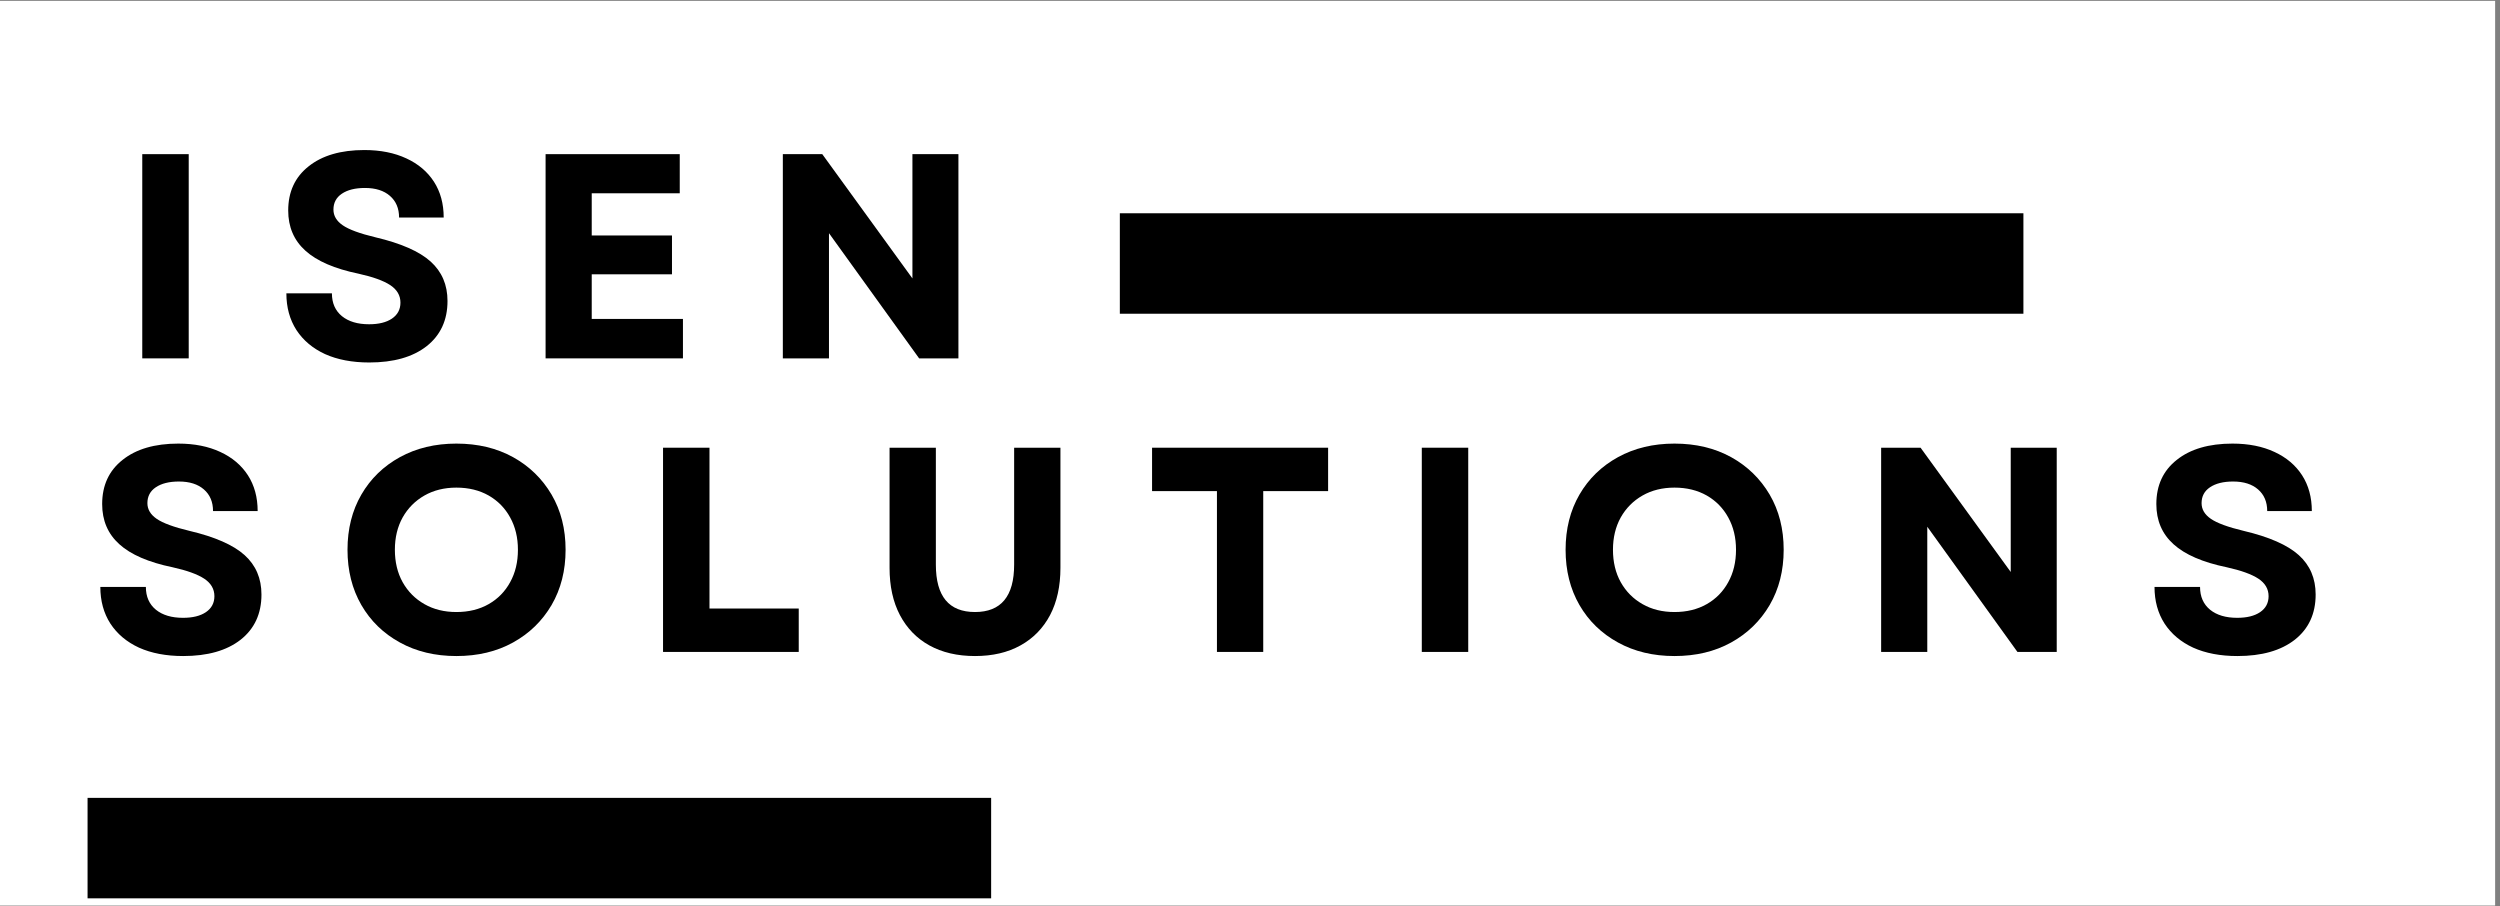
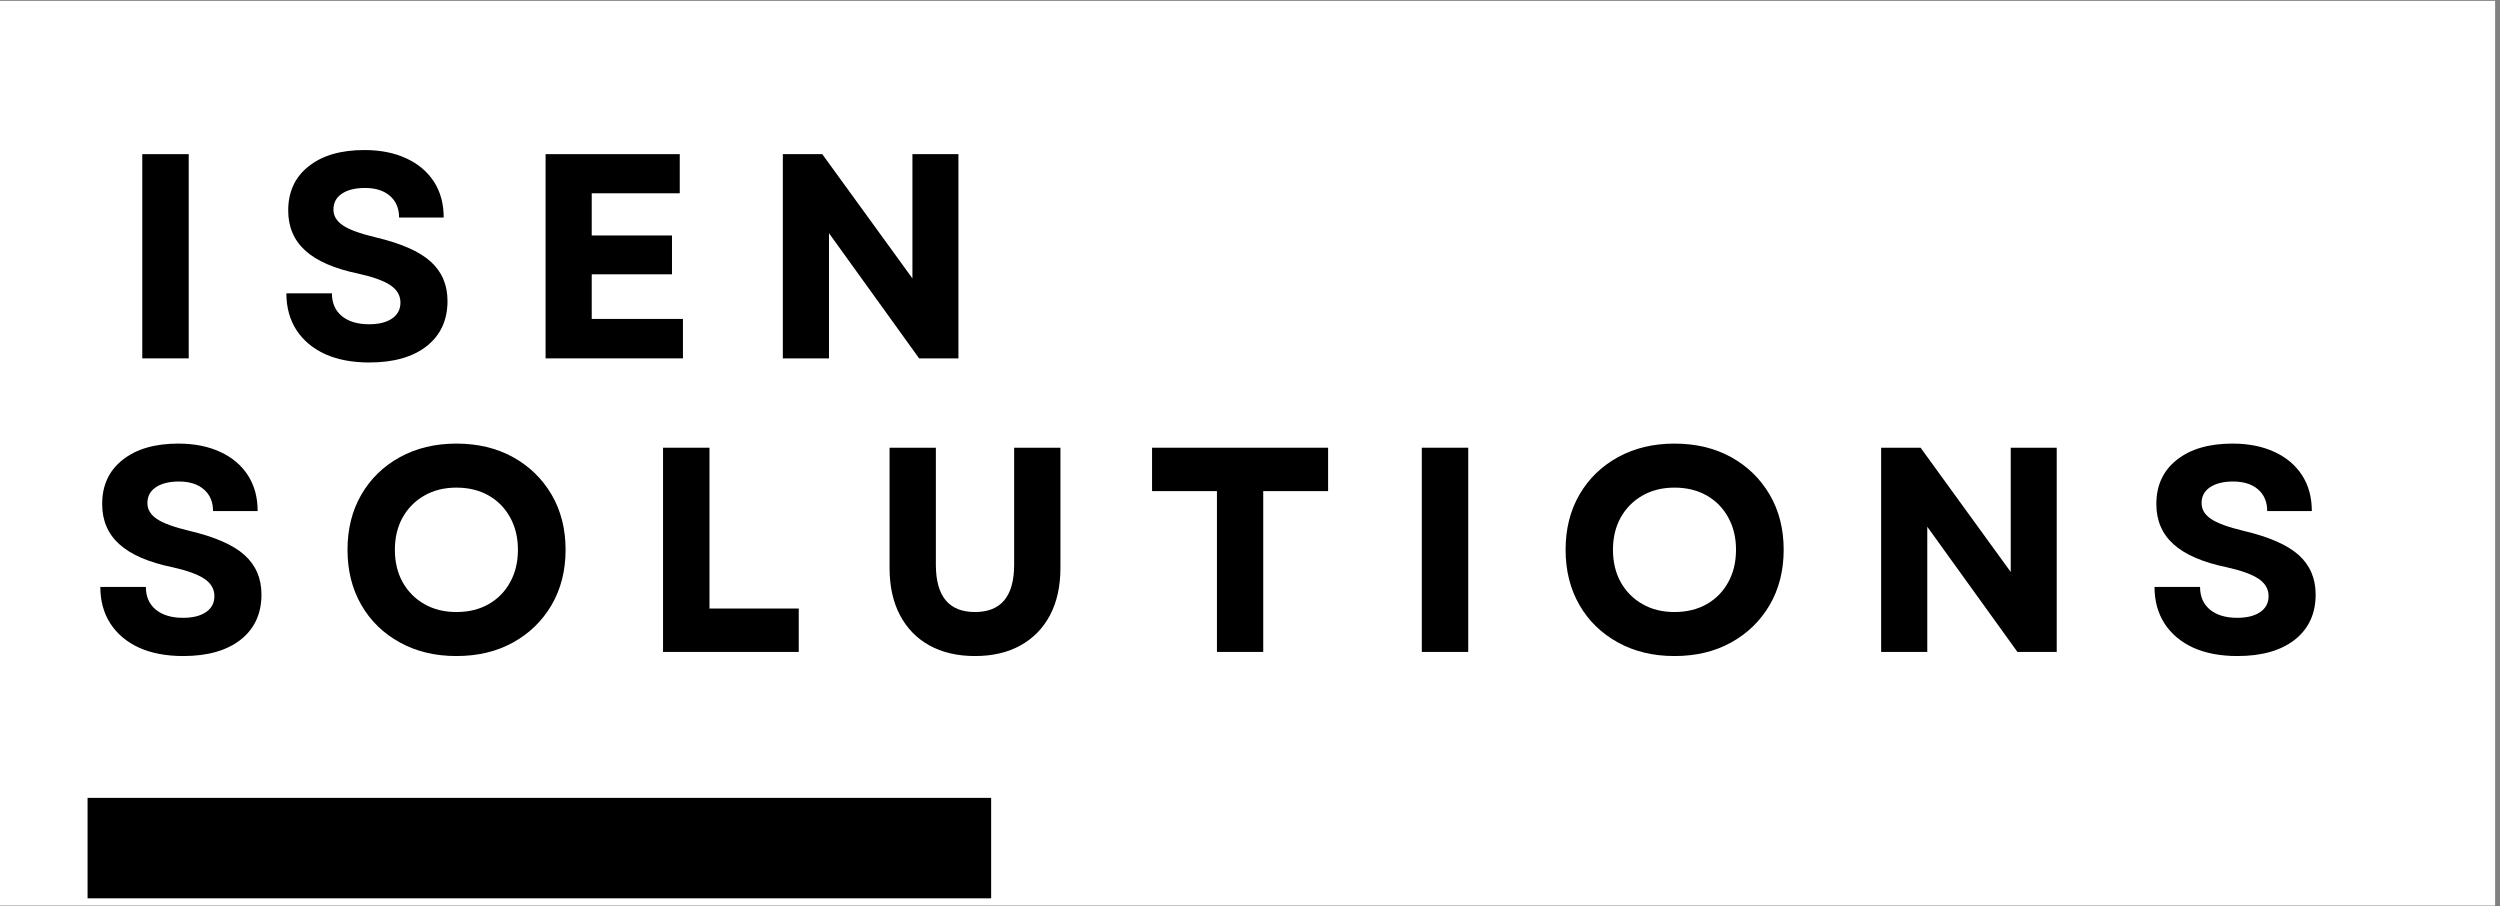
<svg xmlns="http://www.w3.org/2000/svg" width="342" zoomAndPan="magnify" viewBox="0 0 256.5 93" height="124" preserveAspectRatio="xMidYMid meet" version="1.0">
  <rect x="0" y="0" width="256.5" height="93" fill="#808080" stroke="none" />
  <defs>
    <g />
    <clipPath id="bb1f7fcca0">
      <path d="M 0 0.09 L 256 0.09 L 256 92.91 L 0 92.91 Z M 0 0.09 " clip-rule="nonzero" />
    </clipPath>
    <clipPath id="d66da32210">
      <path d="M 8.984 81.859 L 101.695 81.859 L 101.695 92.168 L 8.984 92.168 Z M 8.984 81.859 " clip-rule="nonzero" />
    </clipPath>
    <clipPath id="77ca6e970a">
-       <path d="M 114.895 21.883 L 207.605 21.883 L 207.605 32.191 L 114.895 32.191 Z M 114.895 21.883 " clip-rule="nonzero" />
-     </clipPath>
+       </clipPath>
  </defs>
  <g clip-path="url(#bb1f7fcca0)">
    <path fill="#ffffff" d="M 0 0.09 L 256 0.09 L 256 92.91 L 0 92.91 Z M 0 0.09 " fill-opacity="1" fill-rule="nonzero" />
  </g>
  <g clip-path="url(#d66da32210)">
    <path fill="#000000" d="M 8.984 81.859 L 101.691 81.859 L 101.691 92.168 L 8.984 92.168 Z M 8.984 81.859 " fill-opacity="1" fill-rule="nonzero" />
  </g>
  <g clip-path="url(#77ca6e970a)">
    <path fill="#000000" d="M 114.895 21.883 L 207.602 21.883 L 207.602 32.191 L 114.895 32.191 Z M 114.895 21.883 " fill-opacity="1" fill-rule="nonzero" />
  </g>
  <g fill="#000000" fill-opacity="1">
    <g transform="translate(12.081, 36.769)">
      <g>
        <path d="M 2.516 0 L 2.516 -20.953 L 7.281 -20.953 L 7.281 0 Z M 2.516 0 " />
      </g>
    </g>
  </g>
  <g fill="#000000" fill-opacity="1">
    <g transform="translate(28.07, 36.769)">
      <g>
        <path d="M 9.812 0.422 C 8.062 0.422 6.551 0.133 5.281 -0.438 C 4.02 -1.02 3.039 -1.844 2.344 -2.906 C 1.656 -3.977 1.312 -5.234 1.312 -6.672 L 5.984 -6.672 C 5.984 -5.672 6.328 -4.891 7.016 -4.328 C 7.703 -3.773 8.629 -3.5 9.797 -3.5 C 10.785 -3.5 11.566 -3.691 12.141 -4.078 C 12.723 -4.473 13.016 -5.02 13.016 -5.719 C 13.016 -6.457 12.664 -7.055 11.969 -7.516 C 11.27 -7.973 10.188 -8.363 8.719 -8.688 C 6.258 -9.195 4.441 -9.984 3.266 -11.047 C 2.086 -12.109 1.5 -13.484 1.5 -15.172 C 1.5 -17.086 2.195 -18.598 3.594 -19.703 C 4.988 -20.816 6.895 -21.375 9.312 -21.375 C 10.969 -21.375 12.406 -21.086 13.625 -20.516 C 14.844 -19.953 15.785 -19.156 16.453 -18.125 C 17.117 -17.094 17.453 -15.867 17.453 -14.453 L 12.875 -14.453 C 12.875 -15.391 12.562 -16.129 11.938 -16.672 C 11.32 -17.211 10.469 -17.484 9.375 -17.484 C 8.375 -17.484 7.582 -17.285 7 -16.891 C 6.426 -16.504 6.141 -15.961 6.141 -15.266 C 6.141 -14.629 6.457 -14.094 7.094 -13.656 C 7.727 -13.219 8.848 -12.805 10.453 -12.422 C 13.066 -11.805 14.953 -10.977 16.109 -9.938 C 17.266 -8.895 17.844 -7.547 17.844 -5.891 C 17.844 -3.922 17.129 -2.375 15.703 -1.25 C 14.273 -0.133 12.312 0.422 9.812 0.422 Z M 9.812 0.422 " />
      </g>
    </g>
  </g>
  <g fill="#000000" fill-opacity="1">
    <g transform="translate(53.461, 36.769)">
      <g>
        <path d="M 2.516 0 L 2.516 -20.953 L 16.281 -20.953 L 16.281 -16.938 L 7.25 -16.938 L 7.25 -12.609 L 15.484 -12.609 L 15.484 -8.625 L 7.25 -8.625 L 7.25 -4.047 L 16.609 -4.047 L 16.609 0 Z M 2.516 0 " />
      </g>
    </g>
  </g>
  <g fill="#000000" fill-opacity="1">
    <g transform="translate(77.803, 36.769)">
      <g>
        <path d="M 2.516 0 L 2.516 -20.953 L 6.562 -20.953 L 15.812 -8.203 L 15.812 -20.953 L 20.531 -20.953 L 20.531 0 L 16.5 0 L 7.25 -12.844 L 7.25 0 Z M 2.516 0 " />
      </g>
    </g>
  </g>
  <g fill="#000000" fill-opacity="1">
    <g transform="translate(8.982, 66.888)">
      <g>
        <path d="M 9.812 0.422 C 8.062 0.422 6.551 0.133 5.281 -0.438 C 4.02 -1.02 3.039 -1.844 2.344 -2.906 C 1.656 -3.977 1.312 -5.234 1.312 -6.672 L 5.984 -6.672 C 5.984 -5.672 6.328 -4.891 7.016 -4.328 C 7.703 -3.773 8.629 -3.5 9.797 -3.5 C 10.785 -3.5 11.566 -3.691 12.141 -4.078 C 12.723 -4.473 13.016 -5.02 13.016 -5.719 C 13.016 -6.457 12.664 -7.055 11.969 -7.516 C 11.27 -7.973 10.188 -8.363 8.719 -8.688 C 6.258 -9.195 4.441 -9.984 3.266 -11.047 C 2.086 -12.109 1.5 -13.484 1.5 -15.172 C 1.5 -17.086 2.195 -18.598 3.594 -19.703 C 4.988 -20.816 6.895 -21.375 9.312 -21.375 C 10.969 -21.375 12.406 -21.086 13.625 -20.516 C 14.844 -19.953 15.785 -19.156 16.453 -18.125 C 17.117 -17.094 17.453 -15.867 17.453 -14.453 L 12.875 -14.453 C 12.875 -15.391 12.562 -16.129 11.938 -16.672 C 11.32 -17.211 10.469 -17.484 9.375 -17.484 C 8.375 -17.484 7.582 -17.285 7 -16.891 C 6.426 -16.504 6.141 -15.961 6.141 -15.266 C 6.141 -14.629 6.457 -14.094 7.094 -13.656 C 7.727 -13.219 8.848 -12.805 10.453 -12.422 C 13.066 -11.805 14.953 -10.977 16.109 -9.938 C 17.266 -8.895 17.844 -7.547 17.844 -5.891 C 17.844 -3.922 17.129 -2.375 15.703 -1.25 C 14.273 -0.133 12.312 0.422 9.812 0.422 Z M 9.812 0.422 " />
      </g>
    </g>
  </g>
  <g fill="#000000" fill-opacity="1">
    <g transform="translate(34.373, 66.888)">
      <g>
        <path d="M 12.453 0.422 C 10.273 0.422 8.344 -0.039 6.656 -0.969 C 4.969 -1.895 3.648 -3.176 2.703 -4.812 C 1.754 -6.457 1.281 -8.348 1.281 -10.484 C 1.281 -12.617 1.754 -14.504 2.703 -16.141 C 3.648 -17.773 4.969 -19.055 6.656 -19.984 C 8.344 -20.91 10.273 -21.375 12.453 -21.375 C 14.648 -21.375 16.586 -20.91 18.266 -19.984 C 19.941 -19.055 21.258 -17.773 22.219 -16.141 C 23.176 -14.504 23.656 -12.617 23.656 -10.484 C 23.656 -8.348 23.176 -6.457 22.219 -4.812 C 21.258 -3.176 19.941 -1.895 18.266 -0.969 C 16.586 -0.039 14.648 0.422 12.453 0.422 Z M 6.141 -10.484 C 6.141 -9.223 6.406 -8.113 6.938 -7.156 C 7.477 -6.195 8.223 -5.445 9.172 -4.906 C 10.117 -4.363 11.211 -4.094 12.453 -4.094 C 13.711 -4.094 14.816 -4.363 15.766 -4.906 C 16.711 -5.445 17.445 -6.195 17.969 -7.156 C 18.5 -8.113 18.766 -9.223 18.766 -10.484 C 18.766 -11.734 18.5 -12.836 17.969 -13.797 C 17.445 -14.754 16.711 -15.504 15.766 -16.047 C 14.816 -16.586 13.711 -16.859 12.453 -16.859 C 11.211 -16.859 10.117 -16.586 9.172 -16.047 C 8.223 -15.504 7.477 -14.754 6.938 -13.797 C 6.406 -12.836 6.141 -11.734 6.141 -10.484 Z M 6.141 -10.484 " />
      </g>
    </g>
  </g>
  <g fill="#000000" fill-opacity="1">
    <g transform="translate(65.512, 66.888)">
      <g>
        <path d="M 2.516 0 L 2.516 -20.953 L 7.281 -20.953 L 7.281 -4.453 L 16.438 -4.453 L 16.438 0 Z M 2.516 0 " />
      </g>
    </g>
  </g>
  <g fill="#000000" fill-opacity="1">
    <g transform="translate(88.957, 66.888)">
      <g>
        <path d="M 11.078 0.422 C 9.266 0.422 7.703 0.055 6.391 -0.672 C 5.086 -1.398 4.082 -2.438 3.375 -3.781 C 2.664 -5.133 2.312 -6.75 2.312 -8.625 L 2.312 -20.953 L 7.062 -20.953 L 7.062 -8.953 C 7.062 -5.711 8.398 -4.094 11.078 -4.094 C 13.754 -4.094 15.094 -5.711 15.094 -8.953 L 15.094 -20.953 L 19.844 -20.953 L 19.844 -8.625 C 19.844 -6.75 19.488 -5.133 18.781 -3.781 C 18.07 -2.438 17.062 -1.398 15.75 -0.672 C 14.445 0.055 12.891 0.422 11.078 0.422 Z M 11.078 0.422 " />
      </g>
    </g>
  </g>
  <g fill="#000000" fill-opacity="1">
    <g transform="translate(117.311, 66.888)">
      <g>
        <path d="M 7.547 0 L 7.547 -16.5 L 0.891 -16.5 L 0.891 -20.953 L 18.953 -20.953 L 18.953 -16.5 L 12.297 -16.5 L 12.297 0 Z M 7.547 0 " />
      </g>
    </g>
  </g>
  <g fill="#000000" fill-opacity="1">
    <g transform="translate(143.36, 66.888)">
      <g>
        <path d="M 2.516 0 L 2.516 -20.953 L 7.281 -20.953 L 7.281 0 Z M 2.516 0 " />
      </g>
    </g>
  </g>
  <g fill="#000000" fill-opacity="1">
    <g transform="translate(159.349, 66.888)">
      <g>
        <path d="M 12.453 0.422 C 10.273 0.422 8.344 -0.039 6.656 -0.969 C 4.969 -1.895 3.648 -3.176 2.703 -4.812 C 1.754 -6.457 1.281 -8.348 1.281 -10.484 C 1.281 -12.617 1.754 -14.504 2.703 -16.141 C 3.648 -17.773 4.969 -19.055 6.656 -19.984 C 8.344 -20.91 10.273 -21.375 12.453 -21.375 C 14.648 -21.375 16.586 -20.91 18.266 -19.984 C 19.941 -19.055 21.258 -17.773 22.219 -16.141 C 23.176 -14.504 23.656 -12.617 23.656 -10.484 C 23.656 -8.348 23.176 -6.457 22.219 -4.812 C 21.258 -3.176 19.941 -1.895 18.266 -0.969 C 16.586 -0.039 14.648 0.422 12.453 0.422 Z M 6.141 -10.484 C 6.141 -9.223 6.406 -8.113 6.938 -7.156 C 7.477 -6.195 8.223 -5.445 9.172 -4.906 C 10.117 -4.363 11.211 -4.094 12.453 -4.094 C 13.711 -4.094 14.816 -4.363 15.766 -4.906 C 16.711 -5.445 17.445 -6.195 17.969 -7.156 C 18.5 -8.113 18.766 -9.223 18.766 -10.484 C 18.766 -11.734 18.5 -12.836 17.969 -13.797 C 17.445 -14.754 16.711 -15.504 15.766 -16.047 C 14.816 -16.586 13.711 -16.859 12.453 -16.859 C 11.211 -16.859 10.117 -16.586 9.172 -16.047 C 8.223 -15.504 7.477 -14.754 6.938 -13.797 C 6.406 -12.836 6.141 -11.734 6.141 -10.484 Z M 6.141 -10.484 " />
      </g>
    </g>
  </g>
  <g fill="#000000" fill-opacity="1">
    <g transform="translate(190.489, 66.888)">
      <g>
        <path d="M 2.516 0 L 2.516 -20.953 L 6.562 -20.953 L 15.812 -8.203 L 15.812 -20.953 L 20.531 -20.953 L 20.531 0 L 16.5 0 L 7.25 -12.844 L 7.25 0 Z M 2.516 0 " />
      </g>
    </g>
  </g>
  <g fill="#000000" fill-opacity="1">
    <g transform="translate(219.741, 66.888)">
      <g>
        <path d="M 9.812 0.422 C 8.062 0.422 6.551 0.133 5.281 -0.438 C 4.02 -1.02 3.039 -1.844 2.344 -2.906 C 1.656 -3.977 1.312 -5.234 1.312 -6.672 L 5.984 -6.672 C 5.984 -5.672 6.328 -4.891 7.016 -4.328 C 7.703 -3.773 8.629 -3.5 9.797 -3.5 C 10.785 -3.5 11.566 -3.691 12.141 -4.078 C 12.723 -4.473 13.016 -5.02 13.016 -5.719 C 13.016 -6.457 12.664 -7.055 11.969 -7.516 C 11.27 -7.973 10.188 -8.363 8.719 -8.688 C 6.258 -9.195 4.441 -9.984 3.266 -11.047 C 2.086 -12.109 1.5 -13.484 1.5 -15.172 C 1.5 -17.086 2.195 -18.598 3.594 -19.703 C 4.988 -20.816 6.895 -21.375 9.312 -21.375 C 10.969 -21.375 12.406 -21.086 13.625 -20.516 C 14.844 -19.953 15.785 -19.156 16.453 -18.125 C 17.117 -17.094 17.453 -15.867 17.453 -14.453 L 12.875 -14.453 C 12.875 -15.391 12.562 -16.129 11.938 -16.672 C 11.32 -17.211 10.469 -17.484 9.375 -17.484 C 8.375 -17.484 7.582 -17.285 7 -16.891 C 6.426 -16.504 6.141 -15.961 6.141 -15.266 C 6.141 -14.629 6.457 -14.094 7.094 -13.656 C 7.727 -13.219 8.848 -12.805 10.453 -12.422 C 13.066 -11.805 14.953 -10.977 16.109 -9.938 C 17.266 -8.895 17.844 -7.547 17.844 -5.891 C 17.844 -3.922 17.129 -2.375 15.703 -1.25 C 14.273 -0.133 12.312 0.422 9.812 0.422 Z M 9.812 0.422 " />
      </g>
    </g>
  </g>
</svg>